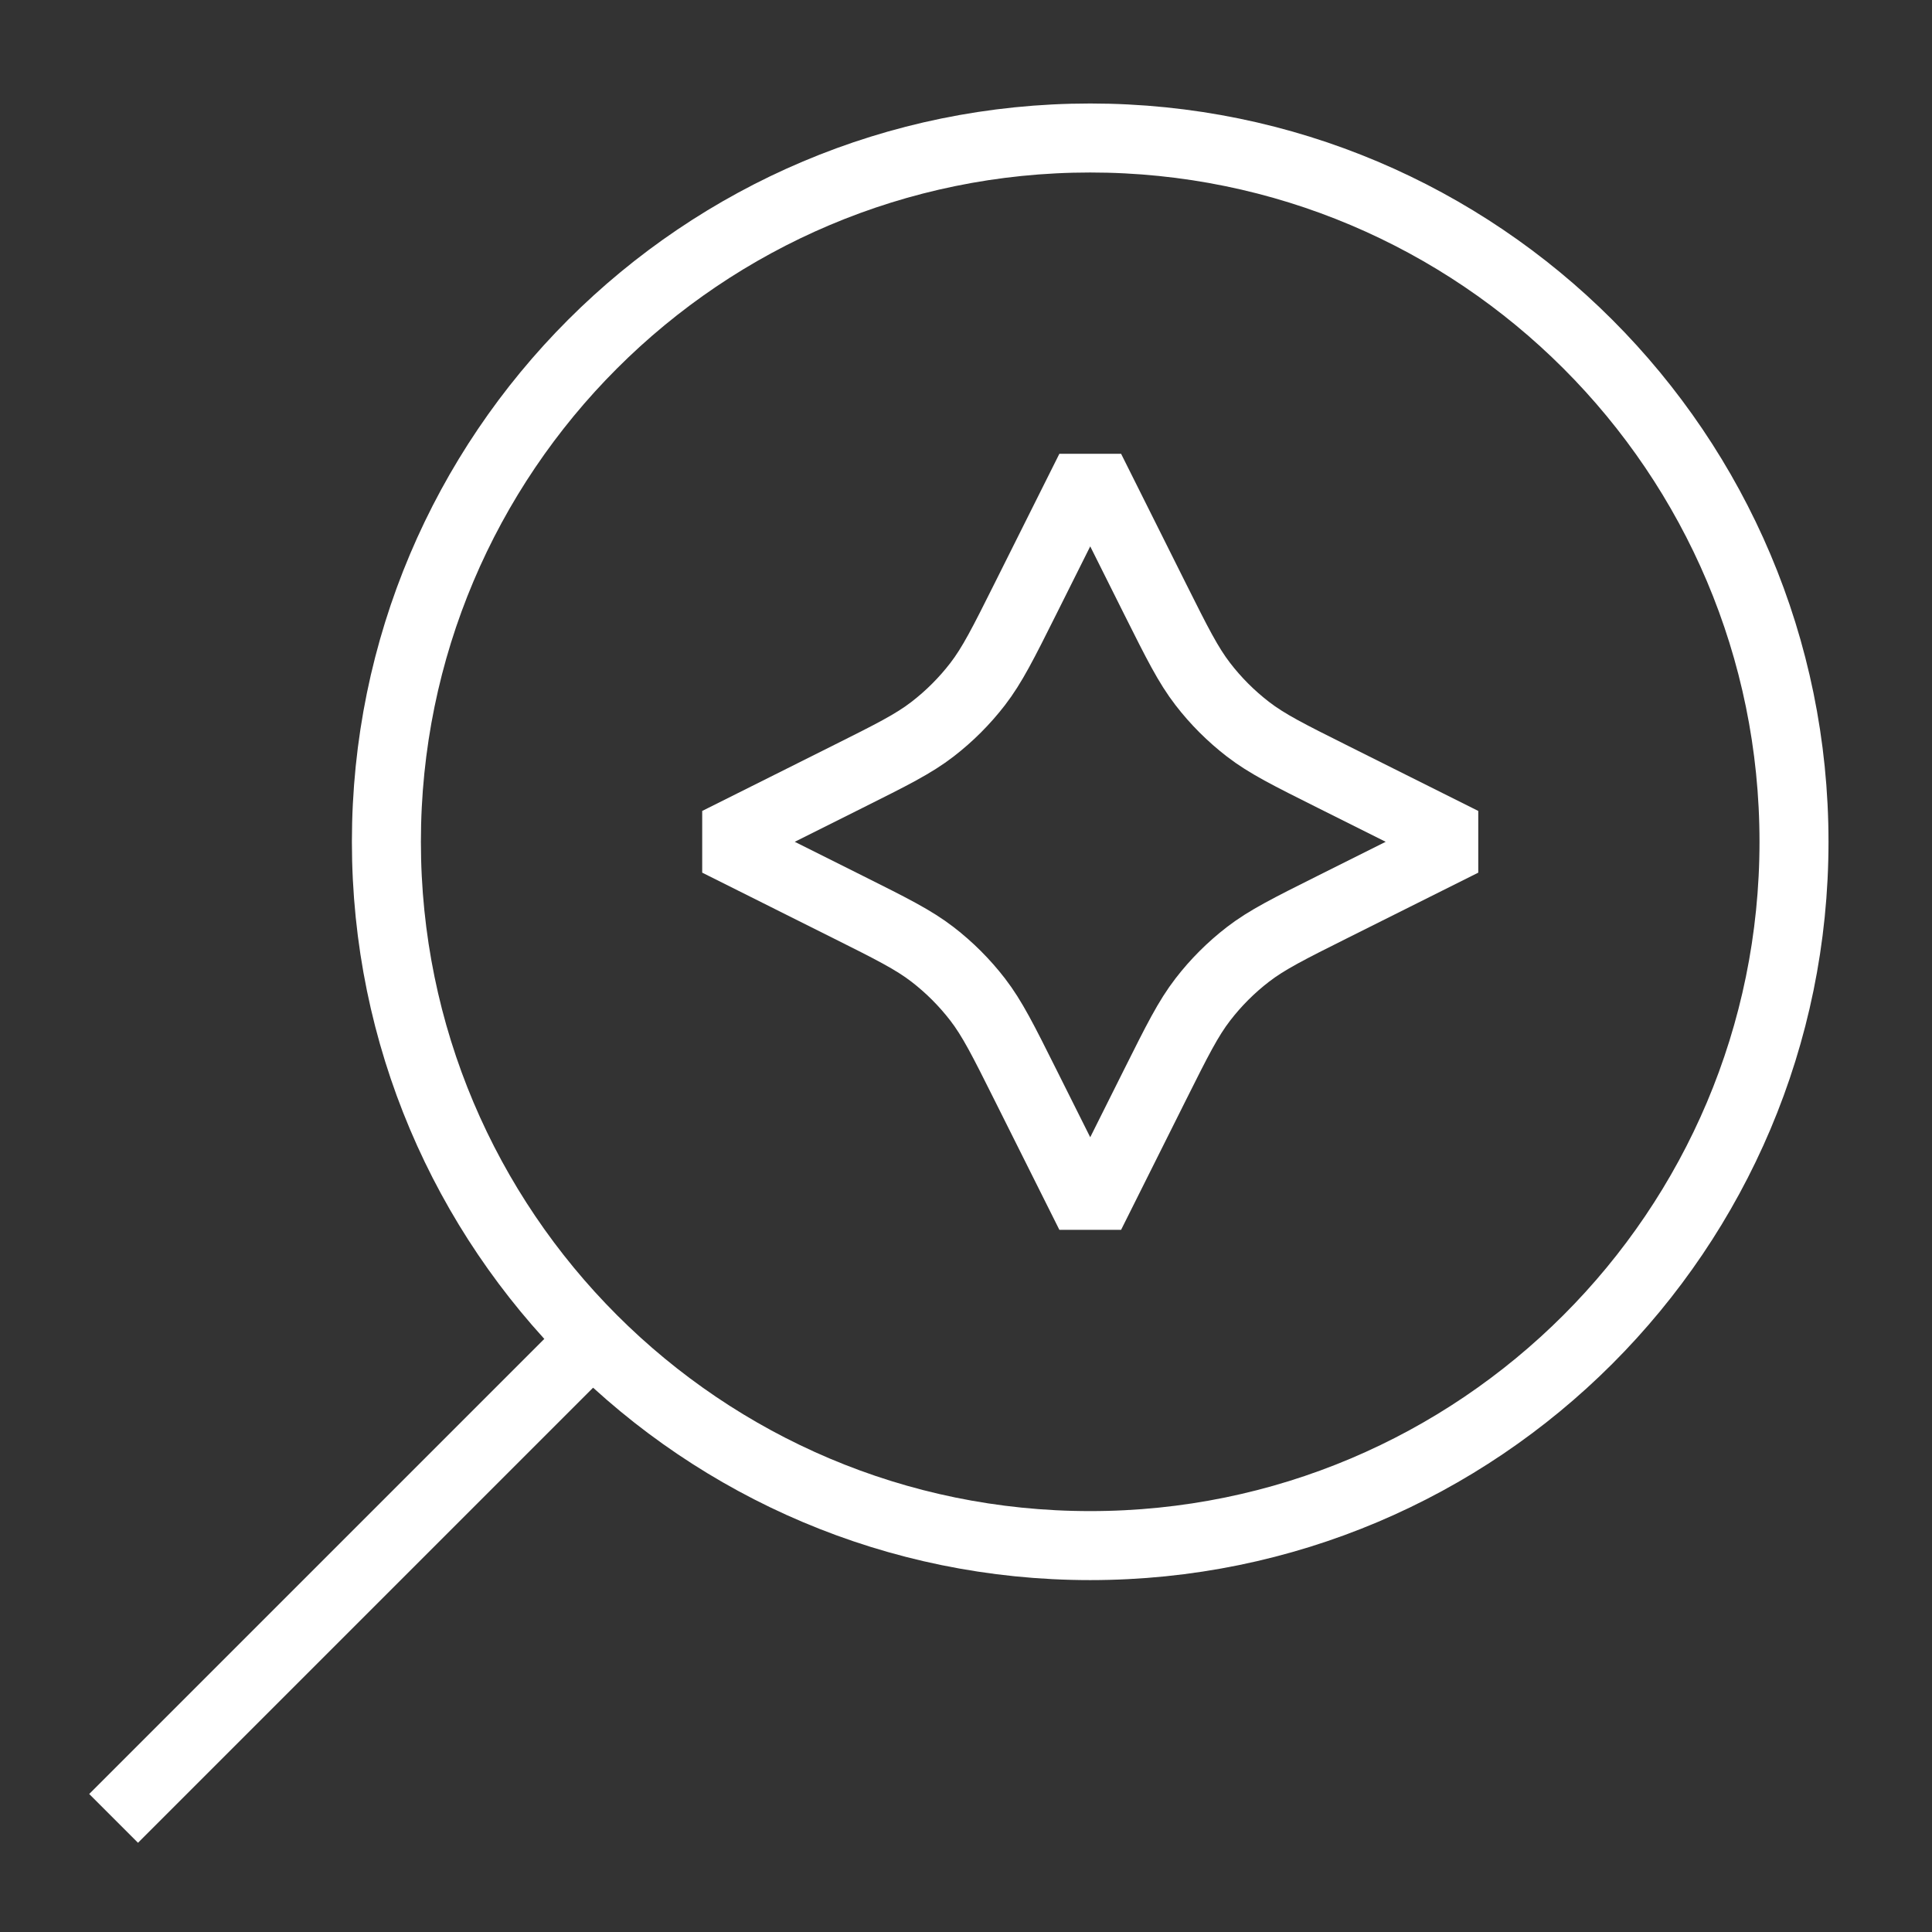
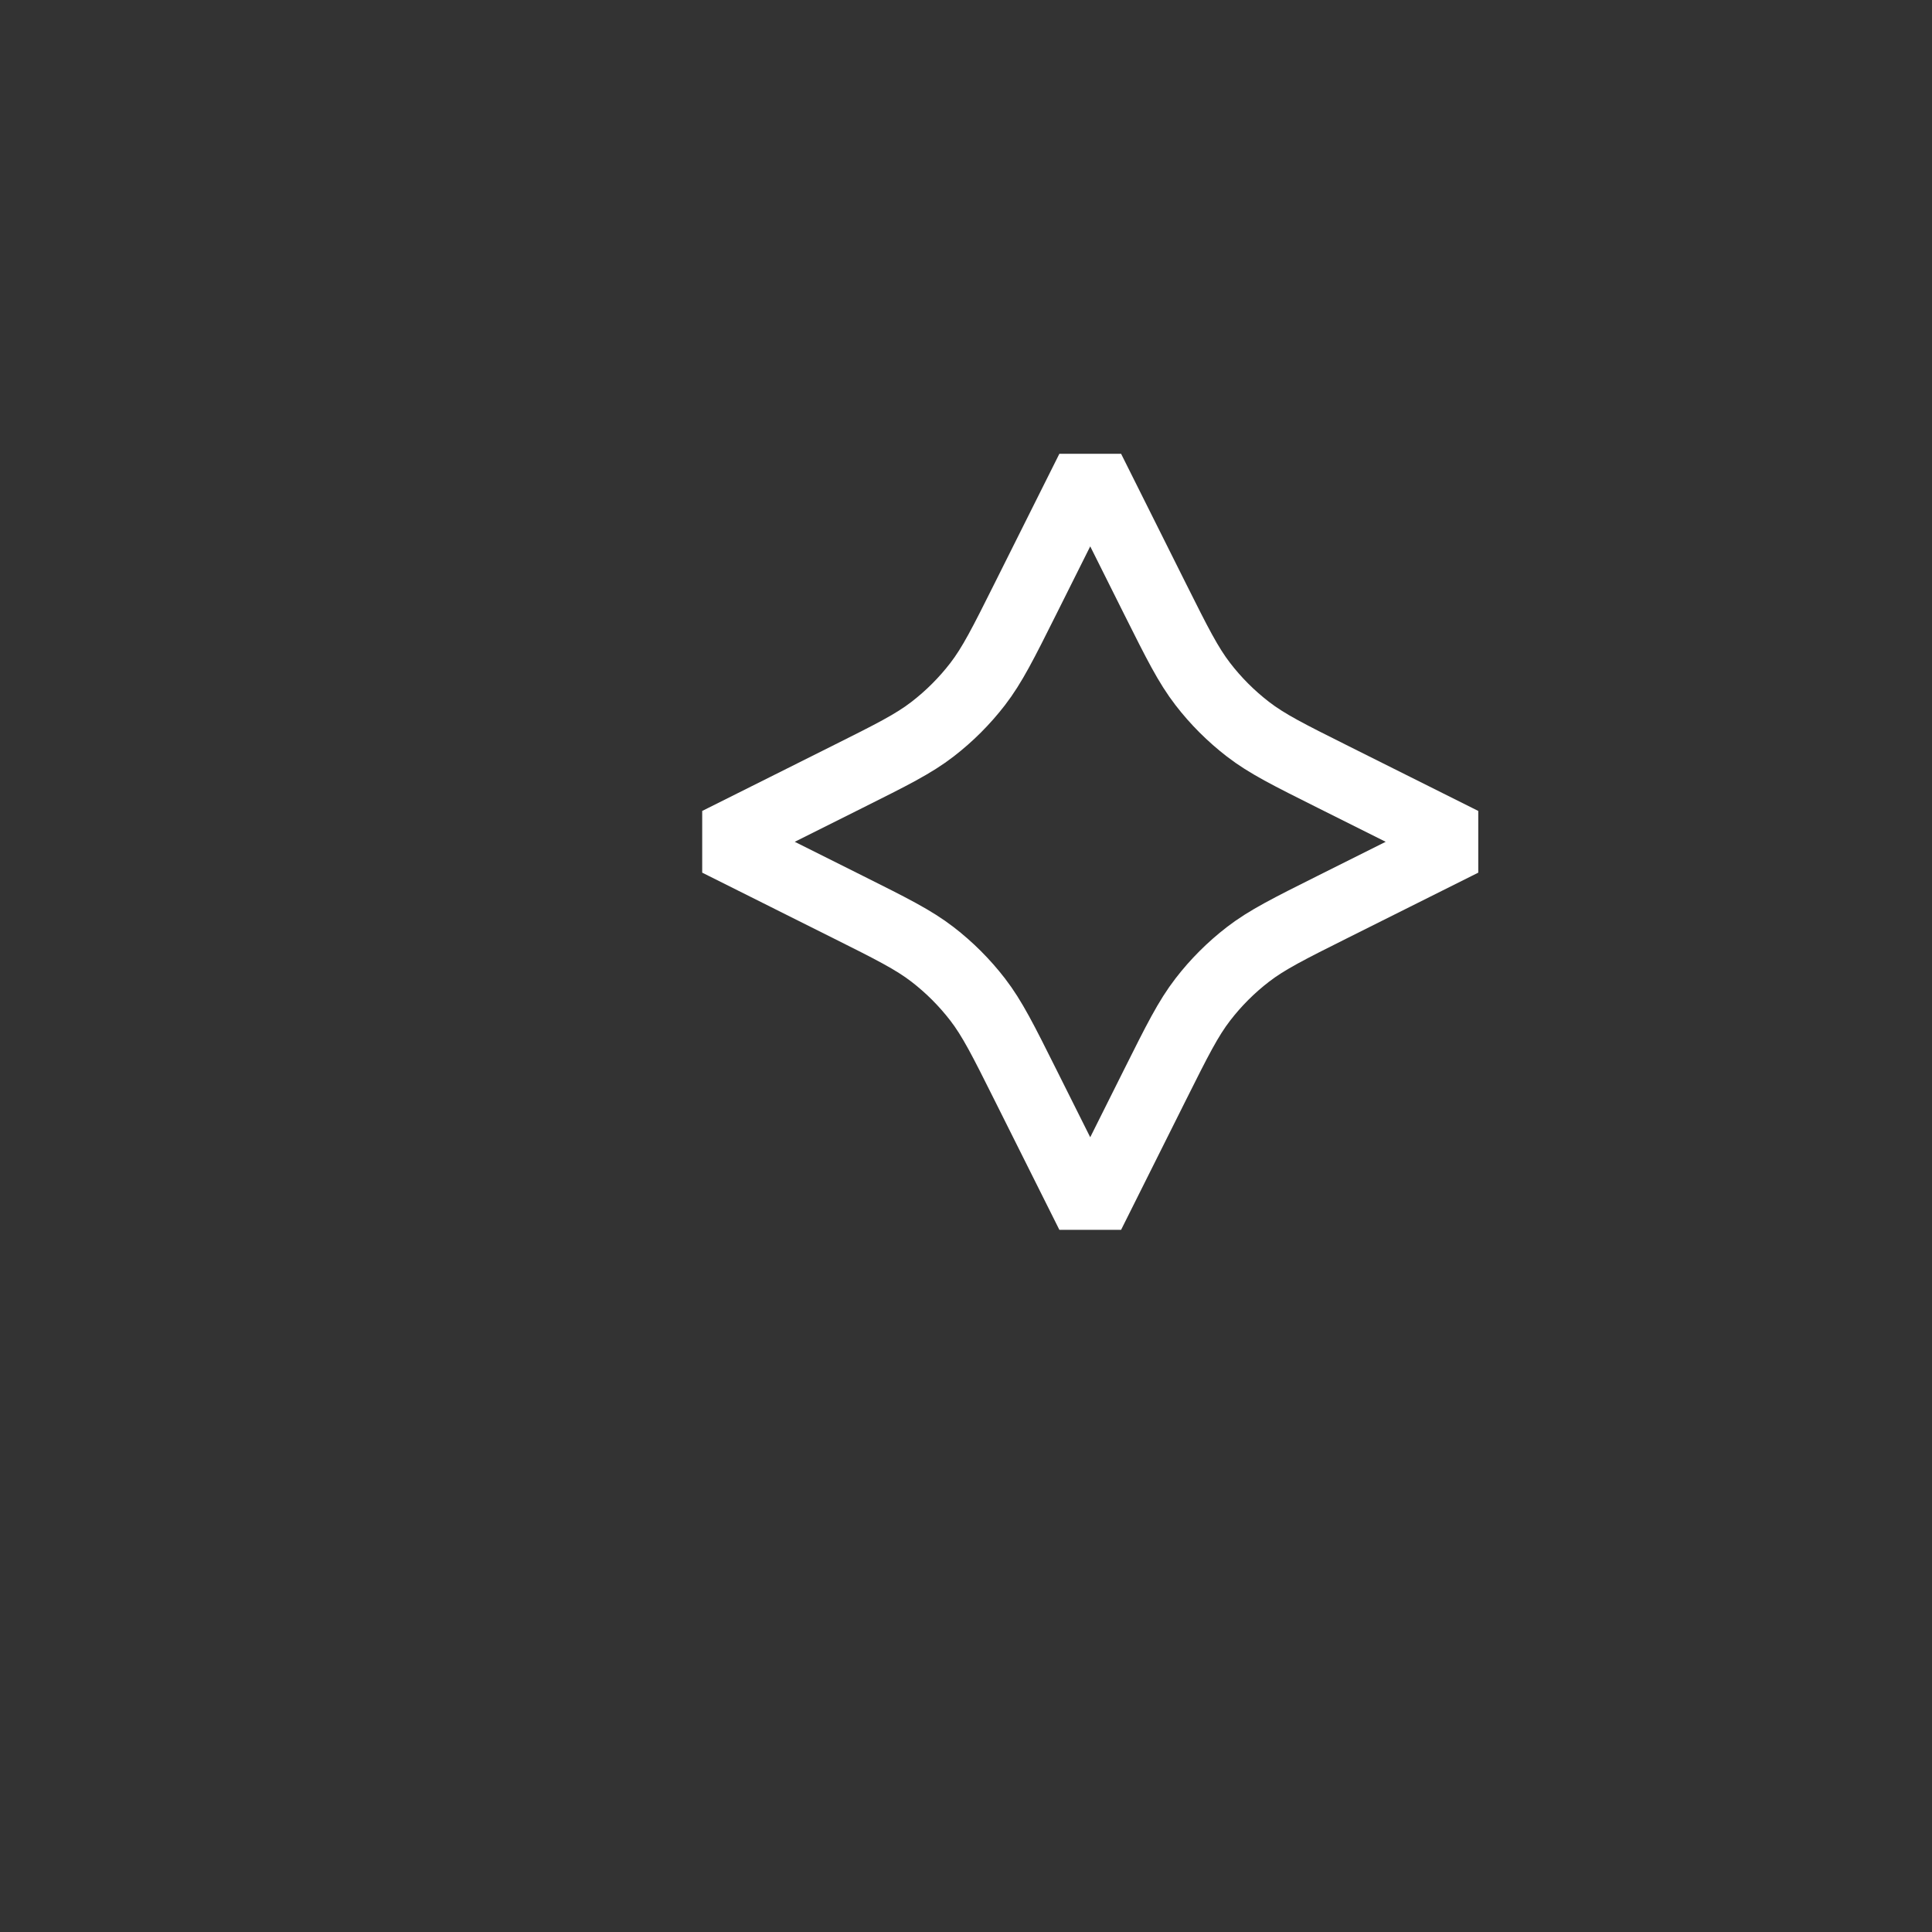
<svg xmlns="http://www.w3.org/2000/svg" width="56" height="56" viewBox="0 0 56 56" fill="none">
  <rect x="0" y="0" width="56" height="56" fill="#333333" stroke="none" />
-   <path d="M17.175 38.825L4 52M31.6 44.8C20.333 44.8 11.2 35.667 11.2 24.4C11.2 13.133 20.333 4 31.6 4C42.867 4 52 13.133 52 24.4C52 35.667 42.867 44.8 31.6 44.8Z" stroke="white" stroke-width="2" stroke-linecap="square" />
  <path d="M31.601 13.6L33.483 17.366C34.121 18.64 34.439 19.277 34.865 19.829C35.242 20.319 35.682 20.758 36.172 21.136C36.724 21.562 37.361 21.88 38.635 22.517L42.401 24.4L38.635 26.283C37.361 26.92 36.724 27.239 36.172 27.664C35.682 28.042 35.242 28.481 34.865 28.971C34.439 29.523 34.121 30.16 33.483 31.435L31.601 35.2L29.718 31.435C29.081 30.16 28.762 29.523 28.337 28.971C27.959 28.481 27.52 28.042 27.03 27.664C26.478 27.239 25.84 26.92 24.566 26.283L20.801 24.4L24.566 22.517C25.84 21.88 26.478 21.562 27.03 21.136C27.52 20.758 27.959 20.319 28.337 19.829C28.762 19.277 29.081 18.64 29.718 17.366L31.601 13.6Z" stroke="white" stroke-width="2" stroke-linecap="square" stroke-linejoin="bevel" />
</svg>